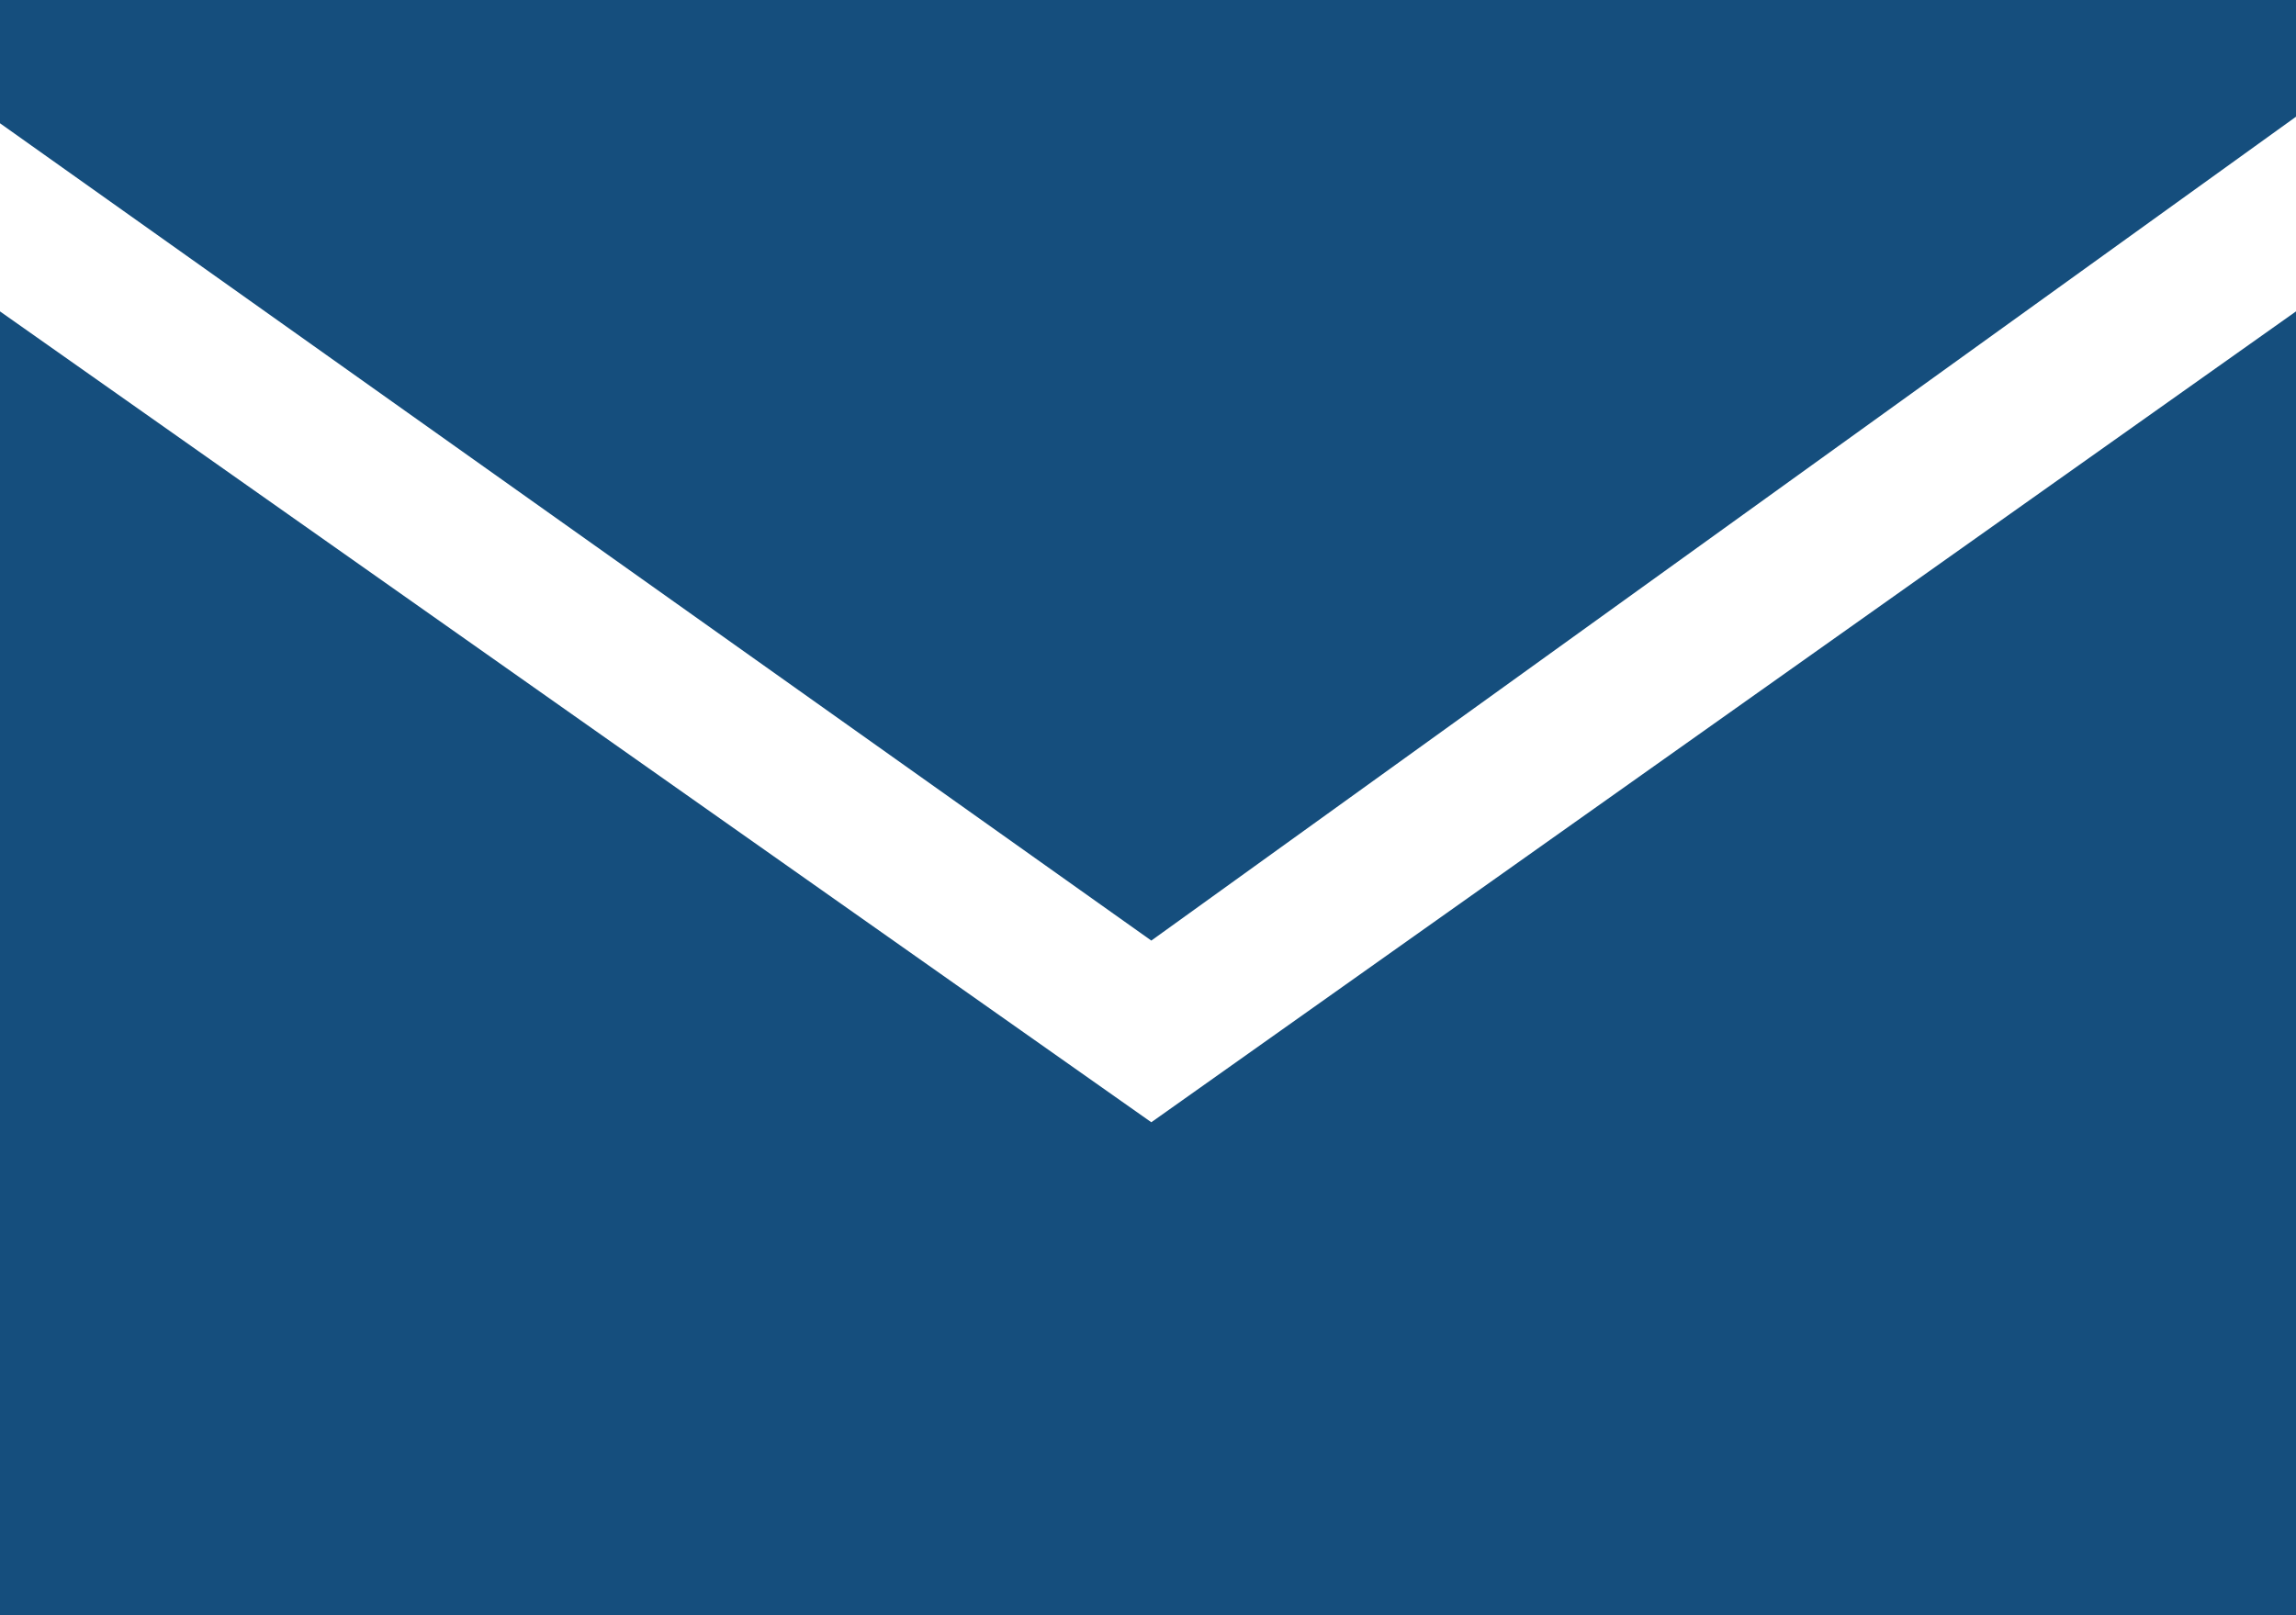
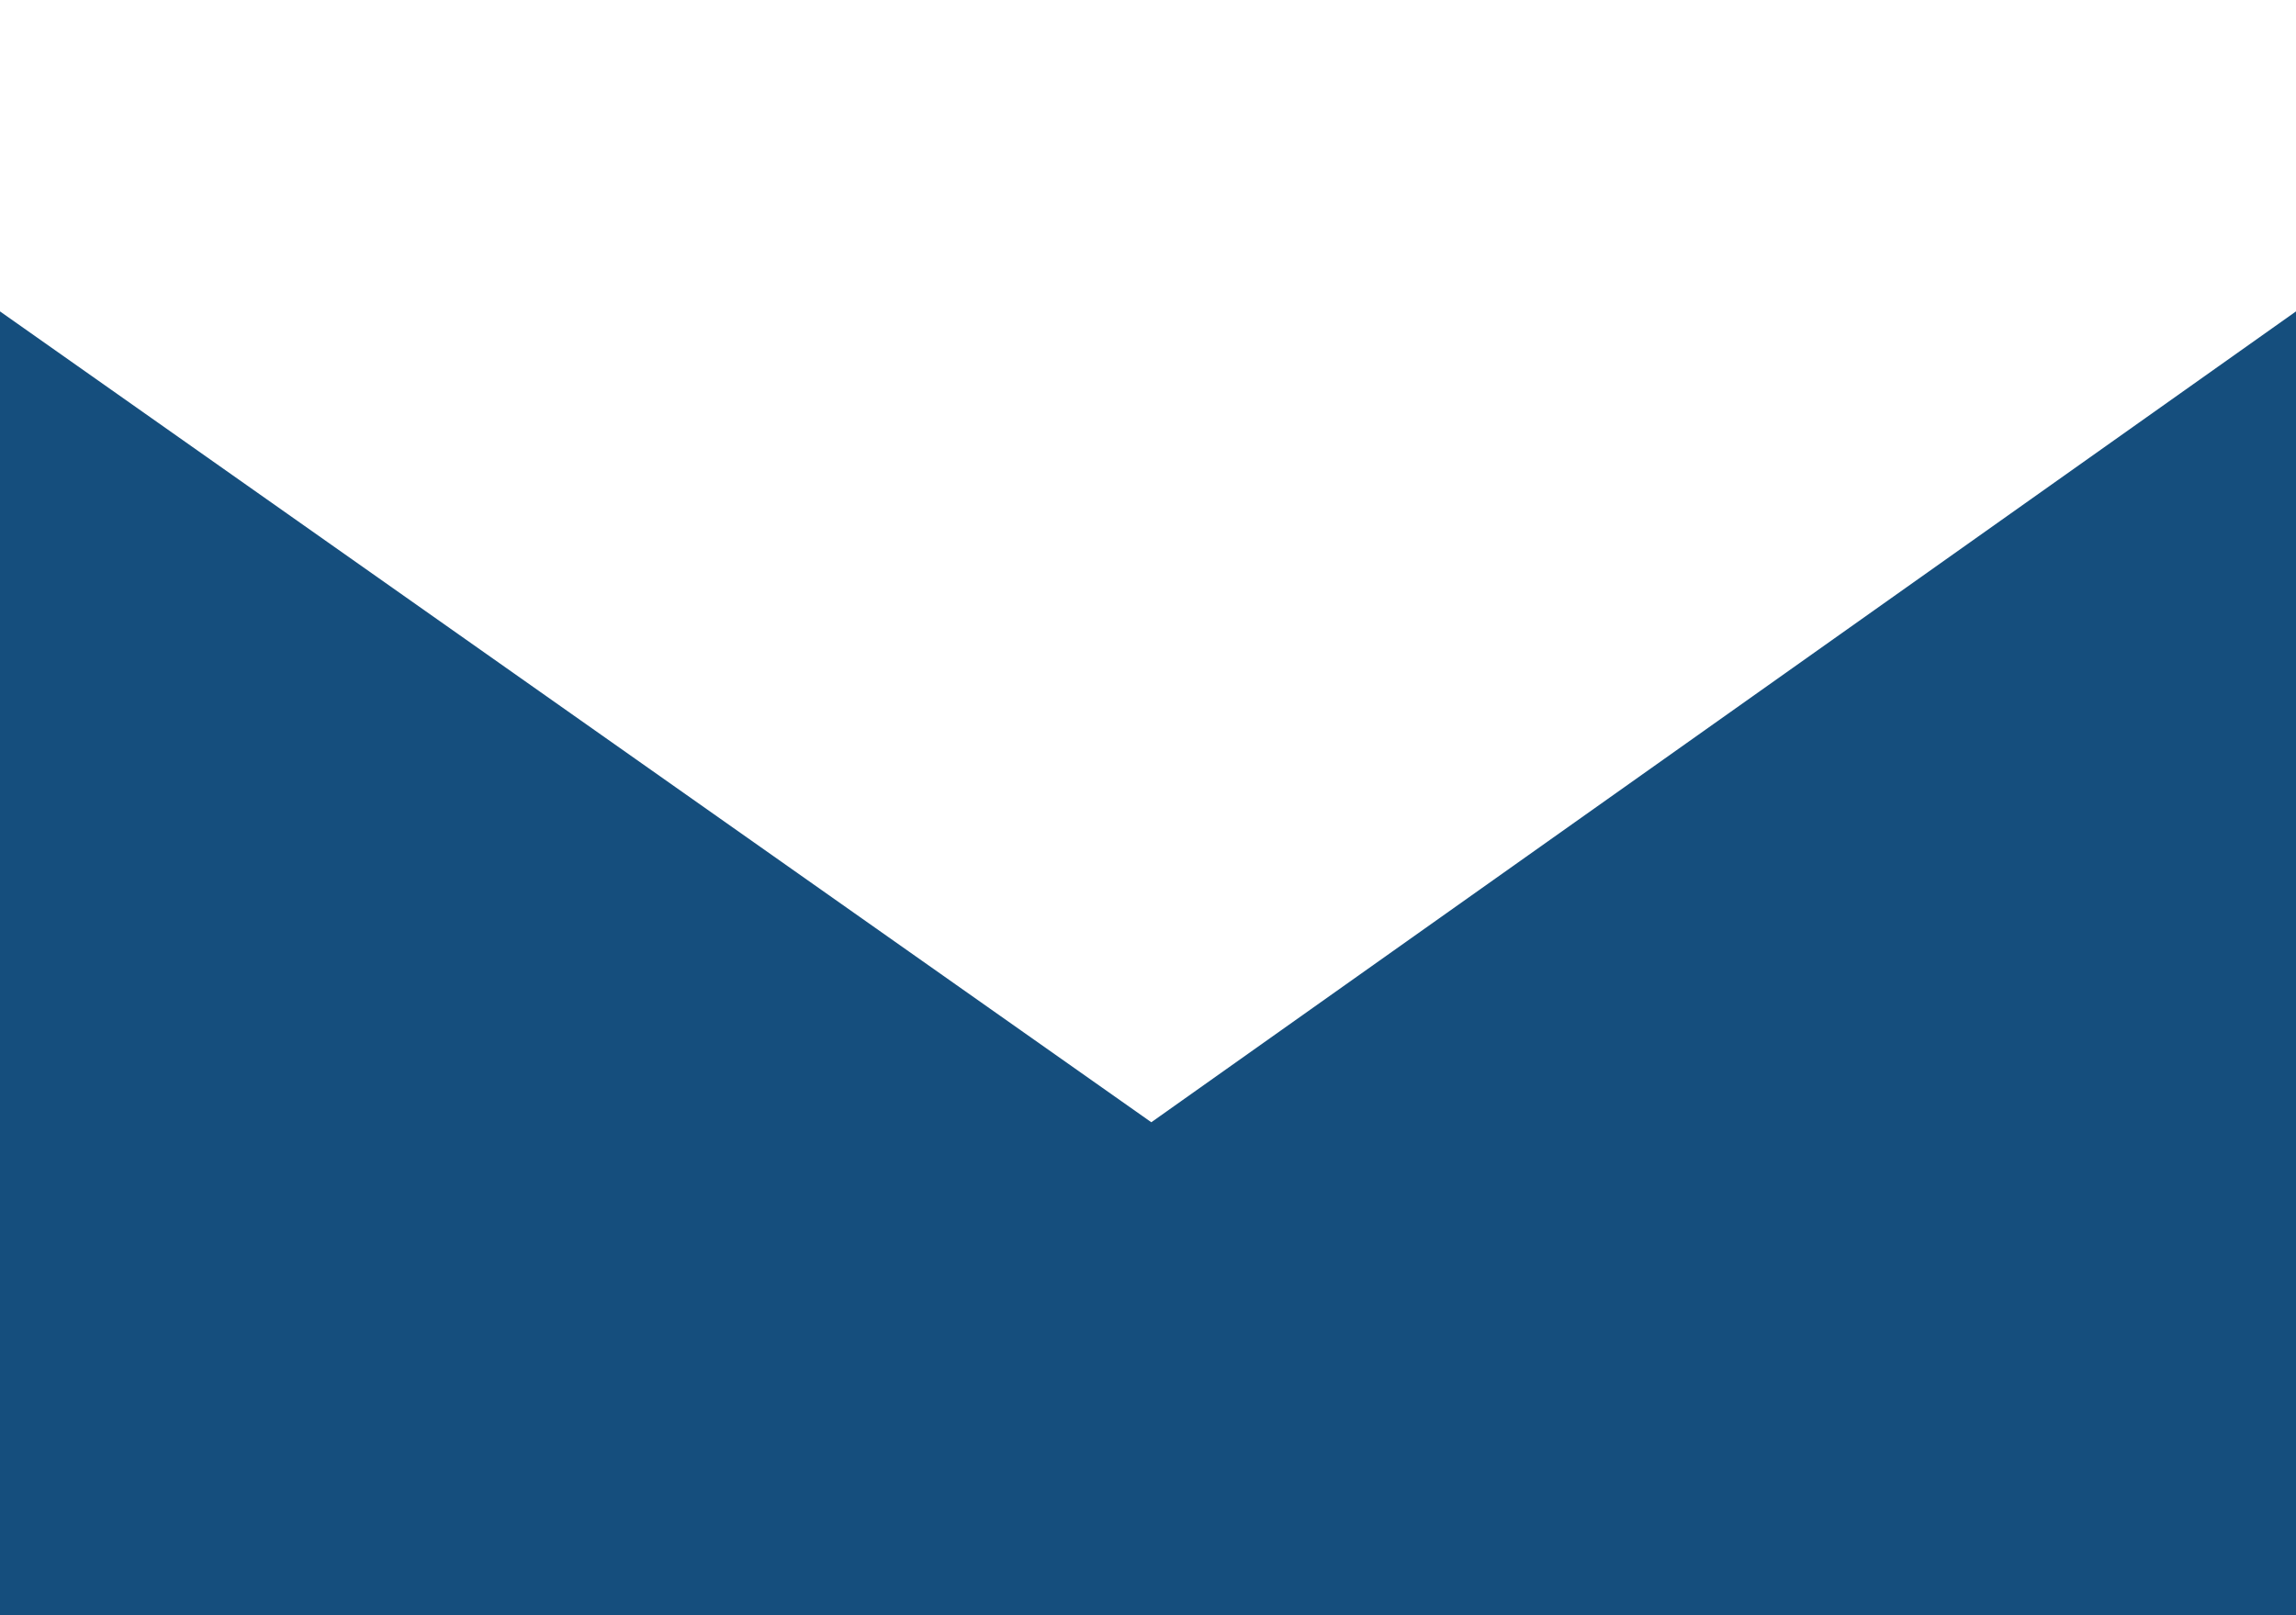
<svg xmlns="http://www.w3.org/2000/svg" width="27" height="19" viewBox="0 0 27 19" fill="none">
  <path d="M0 3.663V19H27V3.663L13.539 13.201L0 3.663Z" fill="#154E7D" />
-   <path d="M27 1.373V0H0V1.45L13.539 11.064L27 1.373Z" fill="#154E7D" />
</svg>